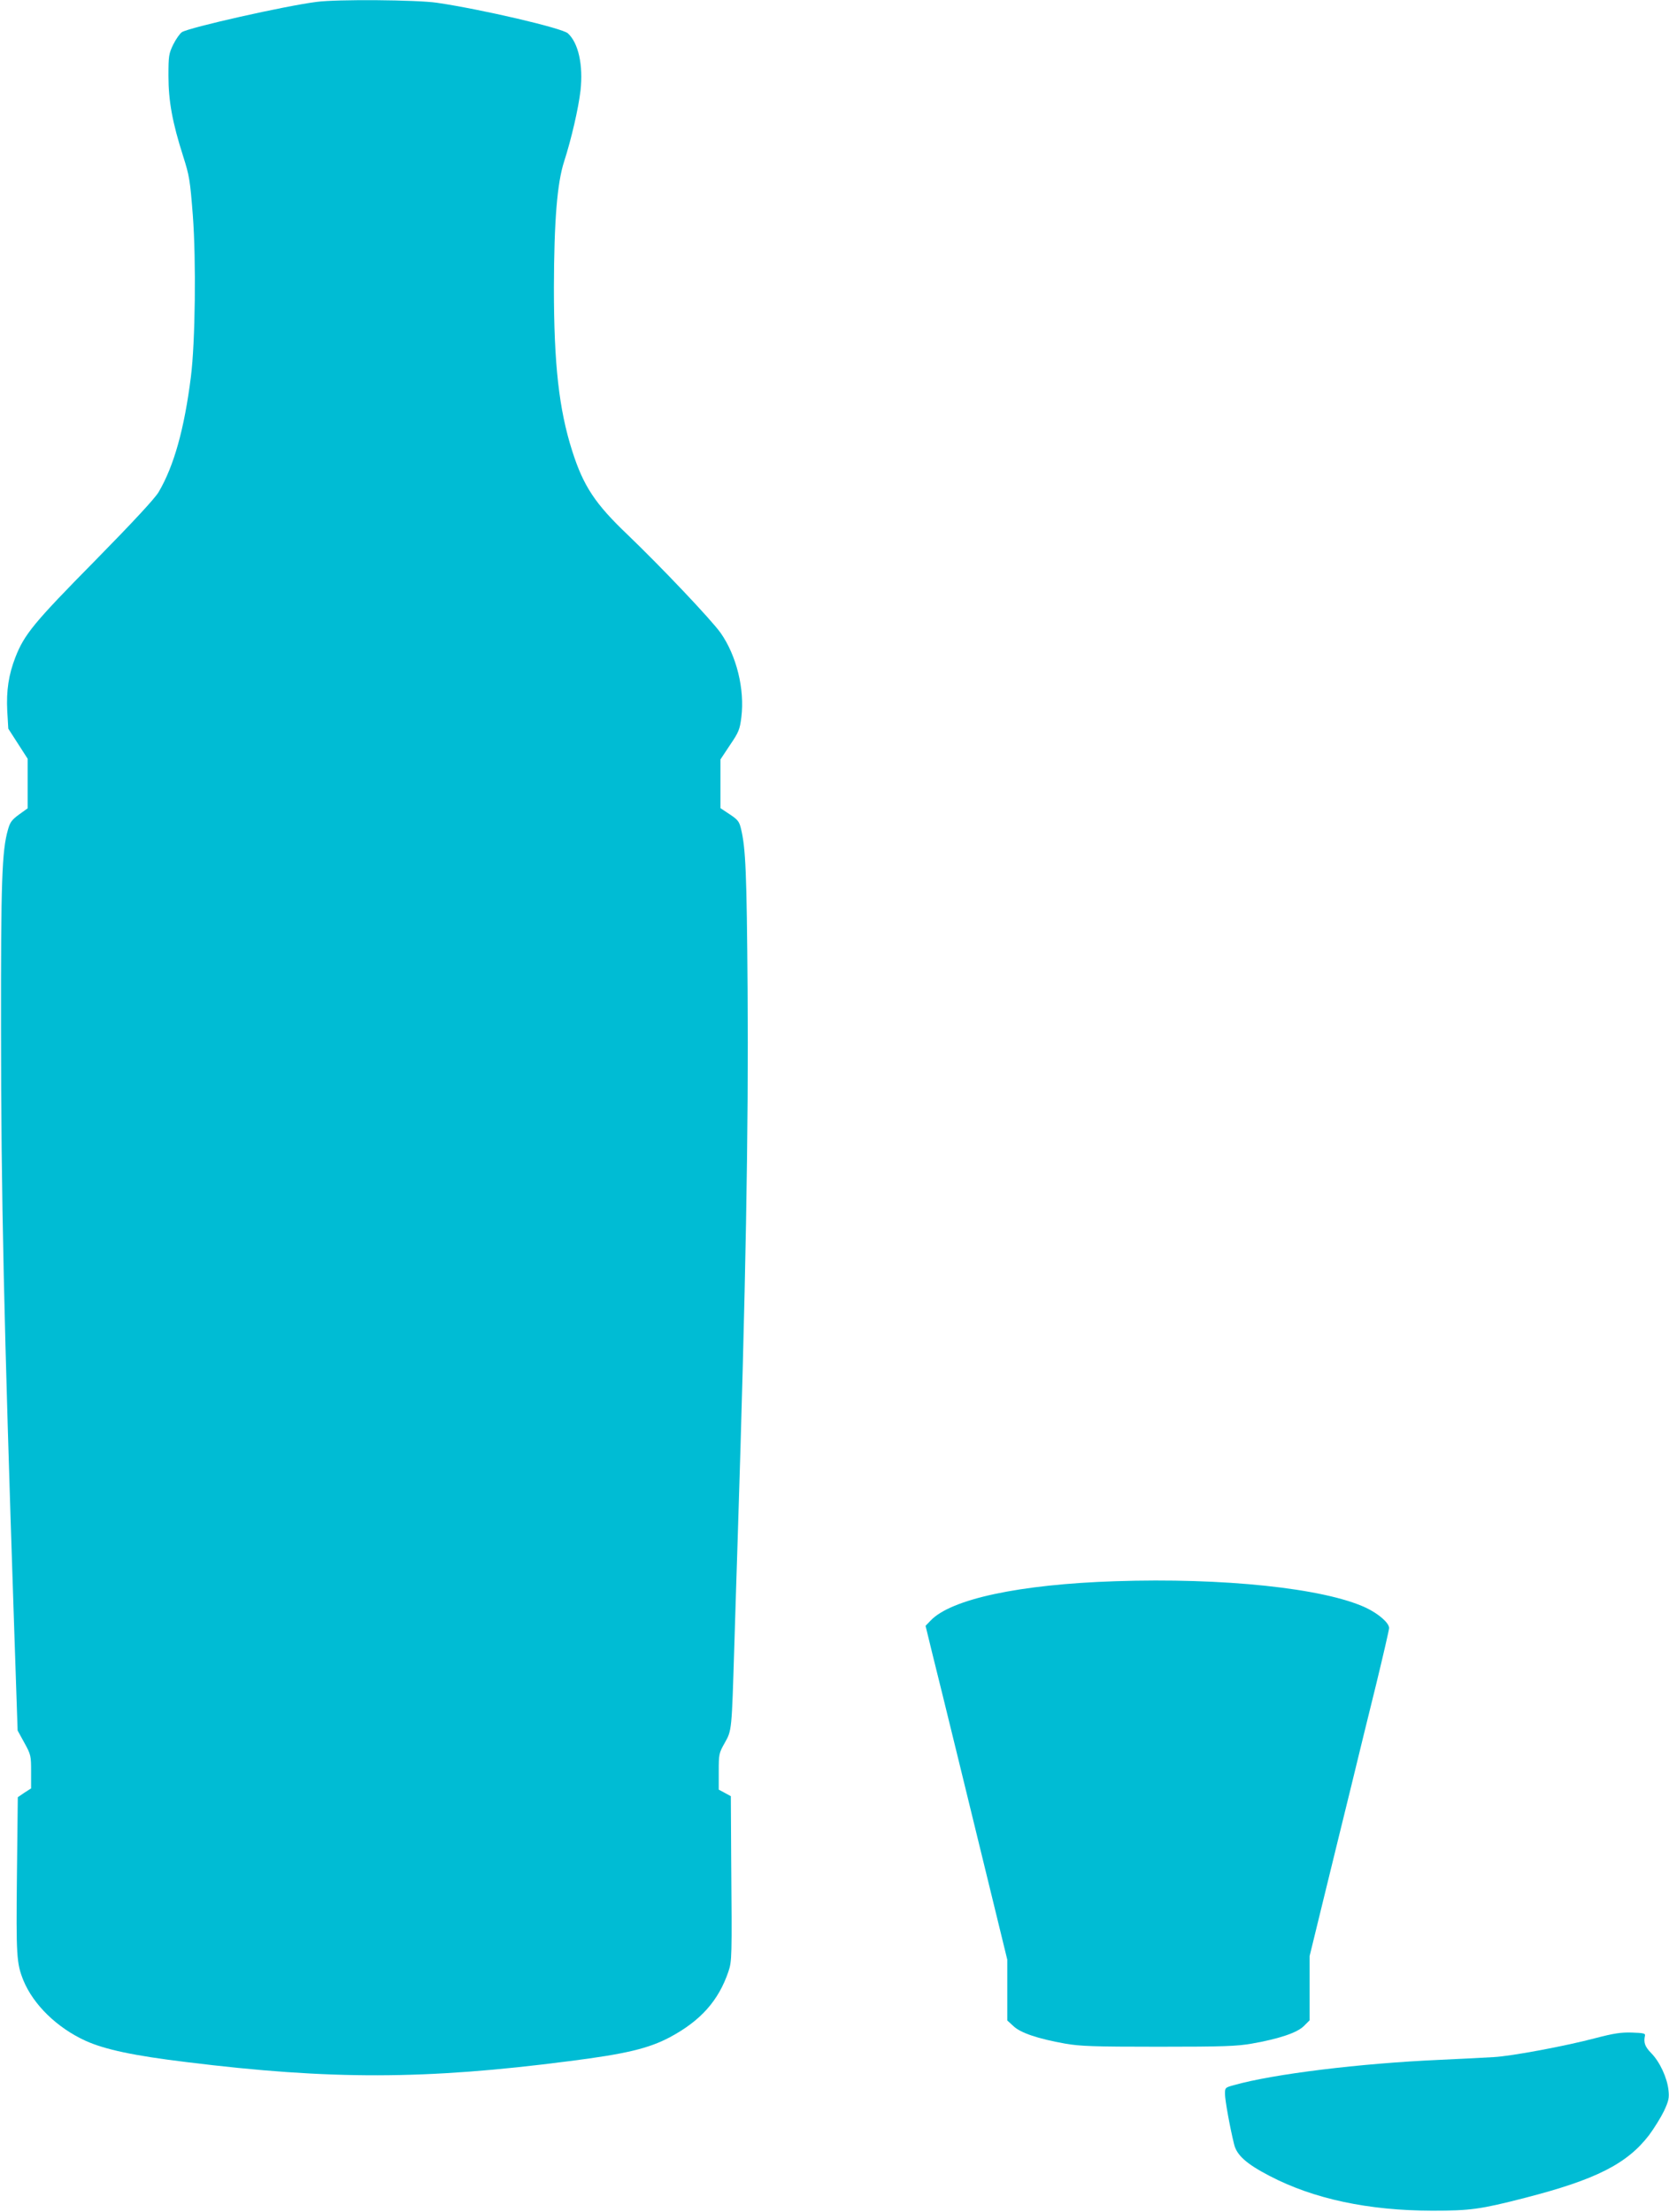
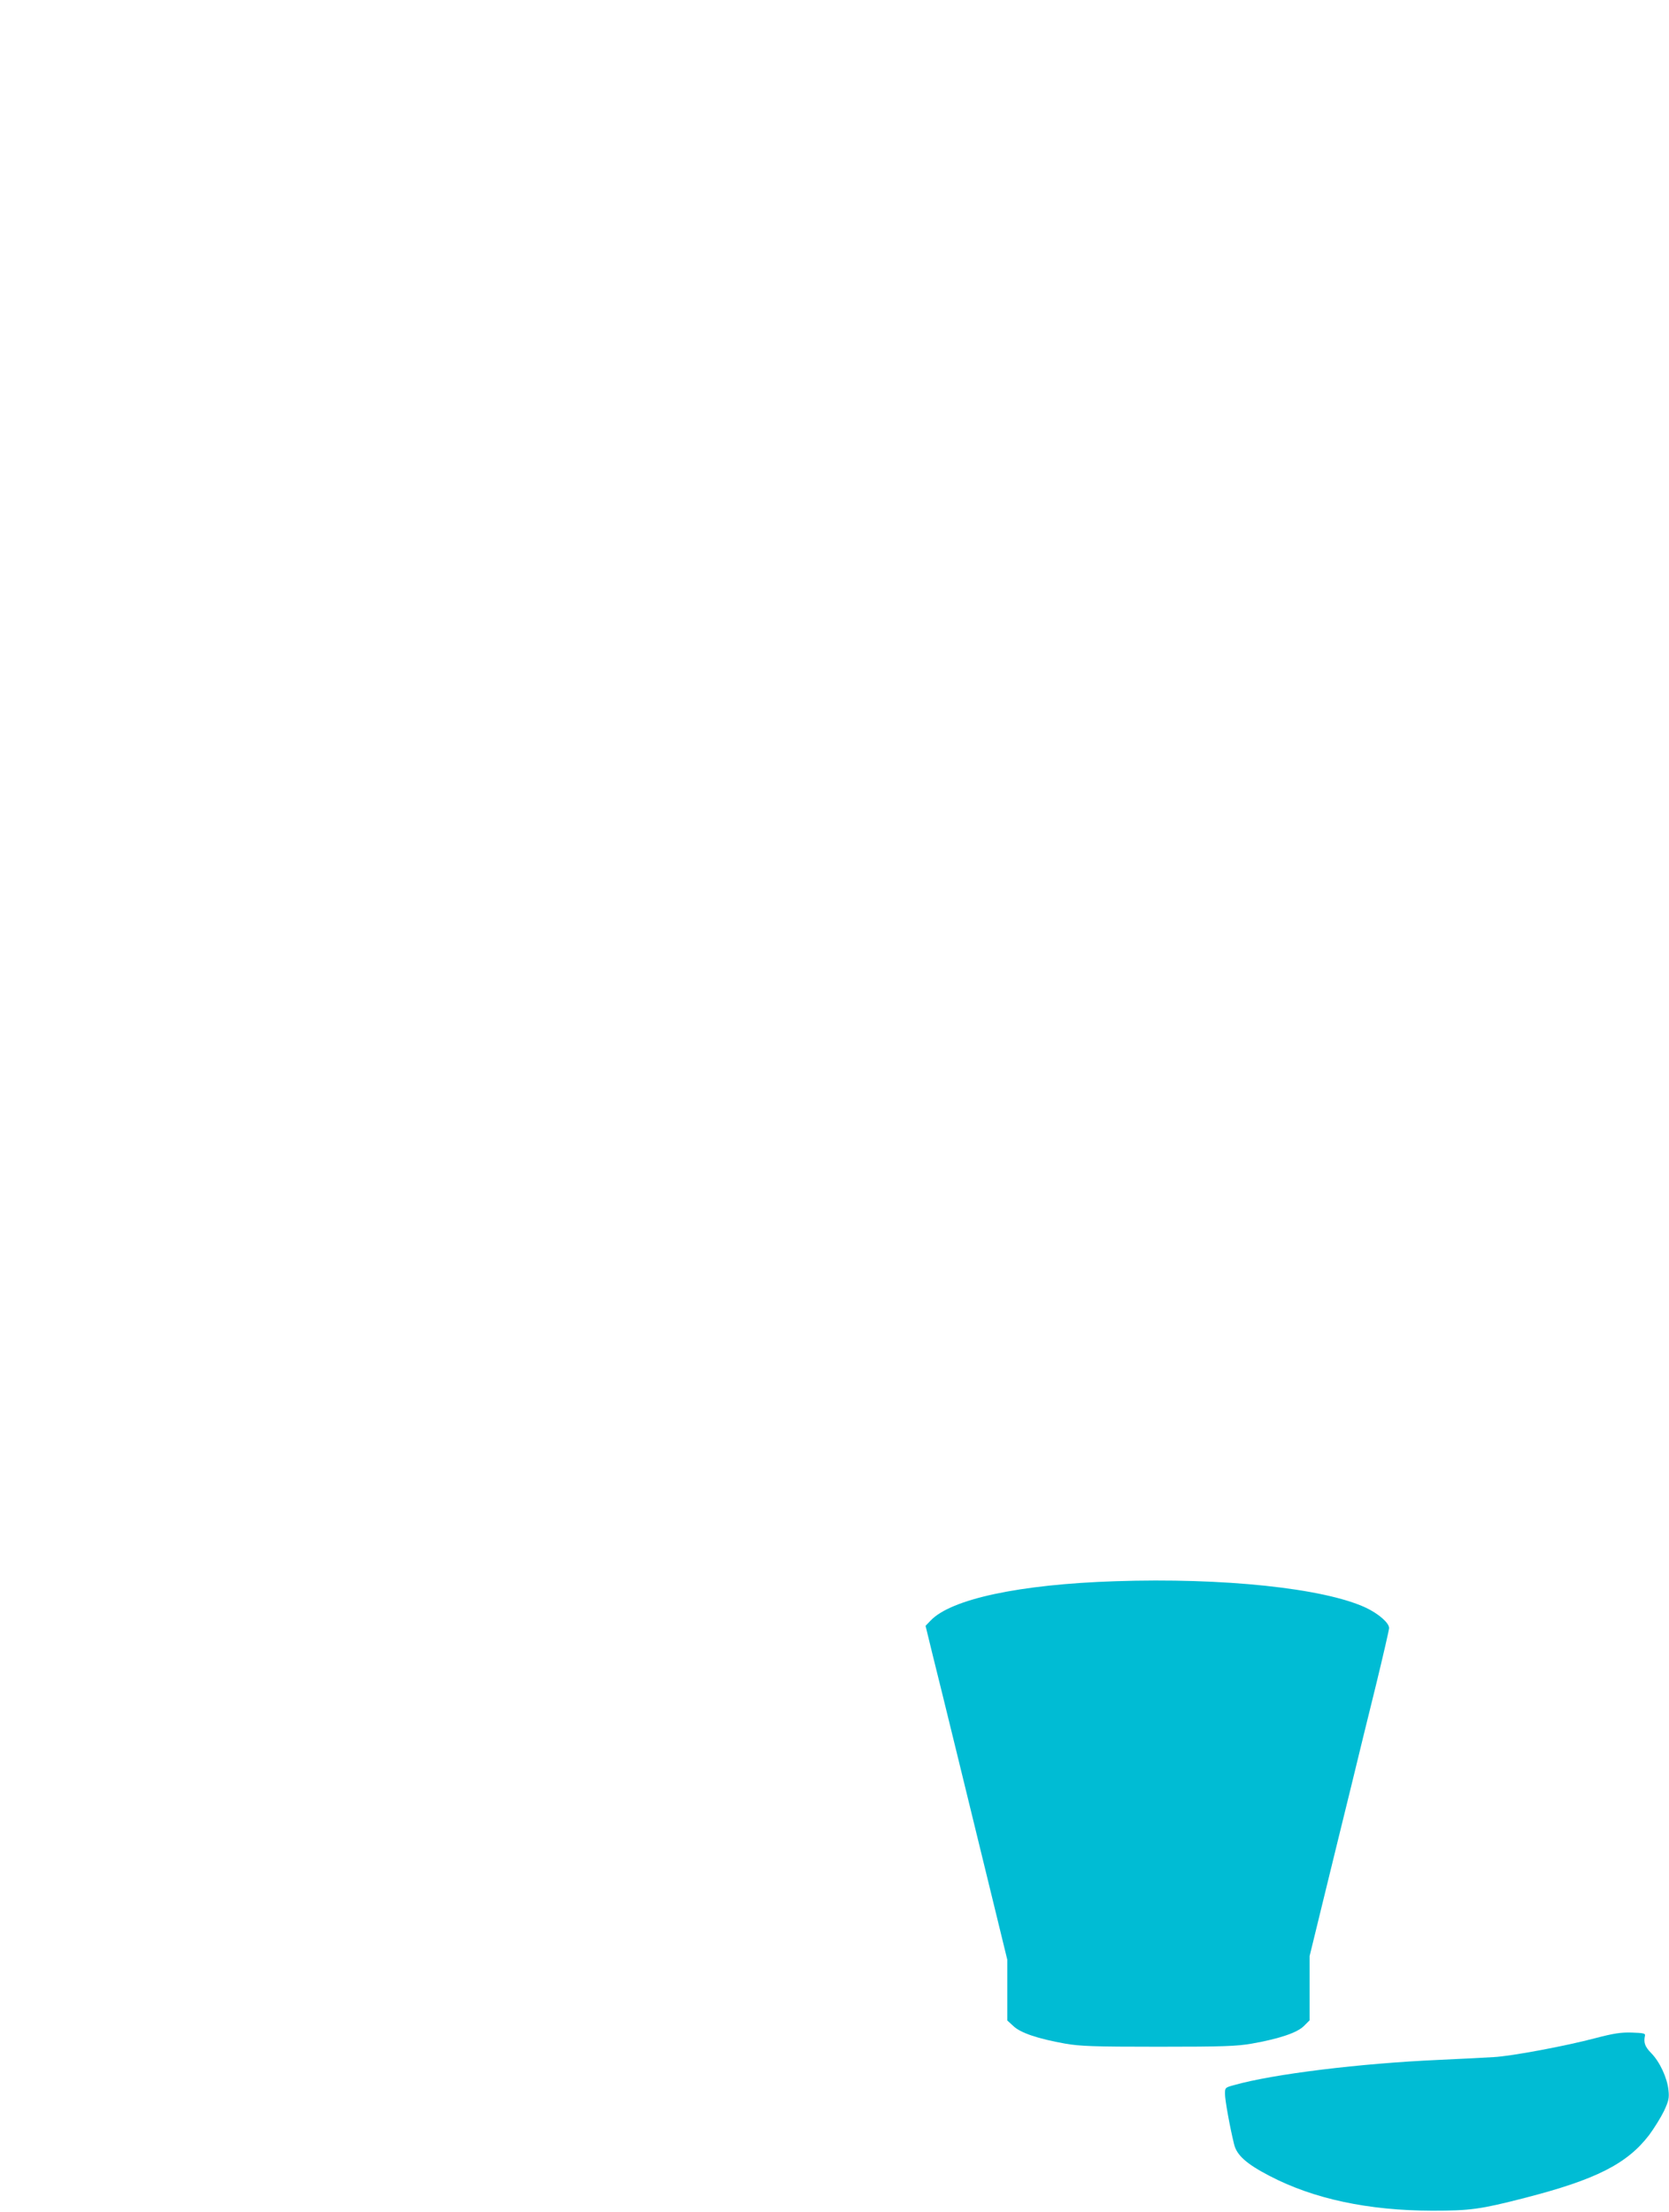
<svg xmlns="http://www.w3.org/2000/svg" version="1.0" width="966pt" height="1280pt" viewBox="0 0 966 1280" preserveAspectRatio="xMidYMid meet">
  <g transform="translate(0,1280) scale(0.1,-0.1)" fill="#00bcd4" stroke="none">
-     <path d="M1832 12789 c-182 -23 -736 -148 -779 -175 -11 -7 -34 -39 -50 -71 -26 -54 -28 -66 -28 -183 0 -145 23 -270 85 -464 36 -113 40 -137 56 -341 20 -265 14 -737 -11 -935 -38 -302 -98 -517 -187 -668 -22 -37 -146 -171 -368 -397 -354 -359 -409 -426 -461 -559 -39 -101 -53 -192 -47 -311 l6 -102 56 -87 56 -87 0 -143 0 -144 -50 -36 c-41 -30 -52 -44 -64 -88 -35 -121 -41 -301 -40 -1153 0 -952 17 -1701 75 -3435 l21 -625 39 -71 c38 -69 39 -75 39 -168 l0 -96 -39 -25 -38 -26 -5 -452 c-5 -469 -2 -509 37 -607 58 -142 196 -276 361 -351 111 -50 278 -86 584 -123 832 -103 1382 -102 2210 5 333 42 465 74 589 140 177 95 280 211 337 379 20 61 21 72 16 655 l-2 360 -35 19 -35 19 0 104 c0 101 1 107 35 167 41 73 40 70 55 556 6 179 14 465 20 635 46 1436 63 2360 57 3170 -5 676 -11 815 -38 928 -10 42 -18 53 -65 84 l-54 36 0 141 0 141 55 83 c51 75 57 90 66 162 20 161 -28 356 -120 487 -53 75 -345 383 -538 568 -188 179 -256 281 -321 485 -77 241 -106 504 -106 945 1 390 19 606 59 730 42 130 83 308 95 411 16 148 -12 275 -73 331 -32 30 -499 139 -758 177 -116 17 -578 21 -697 5z" />
    <path d="M6455 3649 c-553 -18 -951 -103 -1069 -228 l-29 -30 41 -168 c23 -92 89 -359 146 -593 57 -234 145 -593 195 -798 l91 -373 0 -176 0 -176 36 -33 c41 -39 142 -73 299 -101 86 -15 163 -18 540 -18 377 0 454 3 540 18 159 28 263 63 302 102 l33 33 0 186 0 186 85 348 c47 191 116 475 155 632 38 157 103 423 145 592 41 169 75 316 75 326 0 30 -61 83 -135 118 -243 113 -825 174 -1450 153z" />
    <path d="M9235 1005 c-169 -45 -488 -105 -590 -110 -44 -3 -186 -10 -315 -16 -455 -20 -962 -82 -1187 -146 -52 -14 -53 -15 -53 -51 0 -35 29 -196 53 -292 15 -63 73 -114 204 -182 256 -134 573 -201 943 -202 217 0 279 8 535 74 412 106 592 197 720 364 29 39 68 102 86 139 27 58 31 76 26 120 -7 71 -50 164 -99 214 -38 39 -46 62 -37 103 3 12 -11 15 -76 17 -64 2 -106 -5 -210 -32z" />
  </g>
</svg>